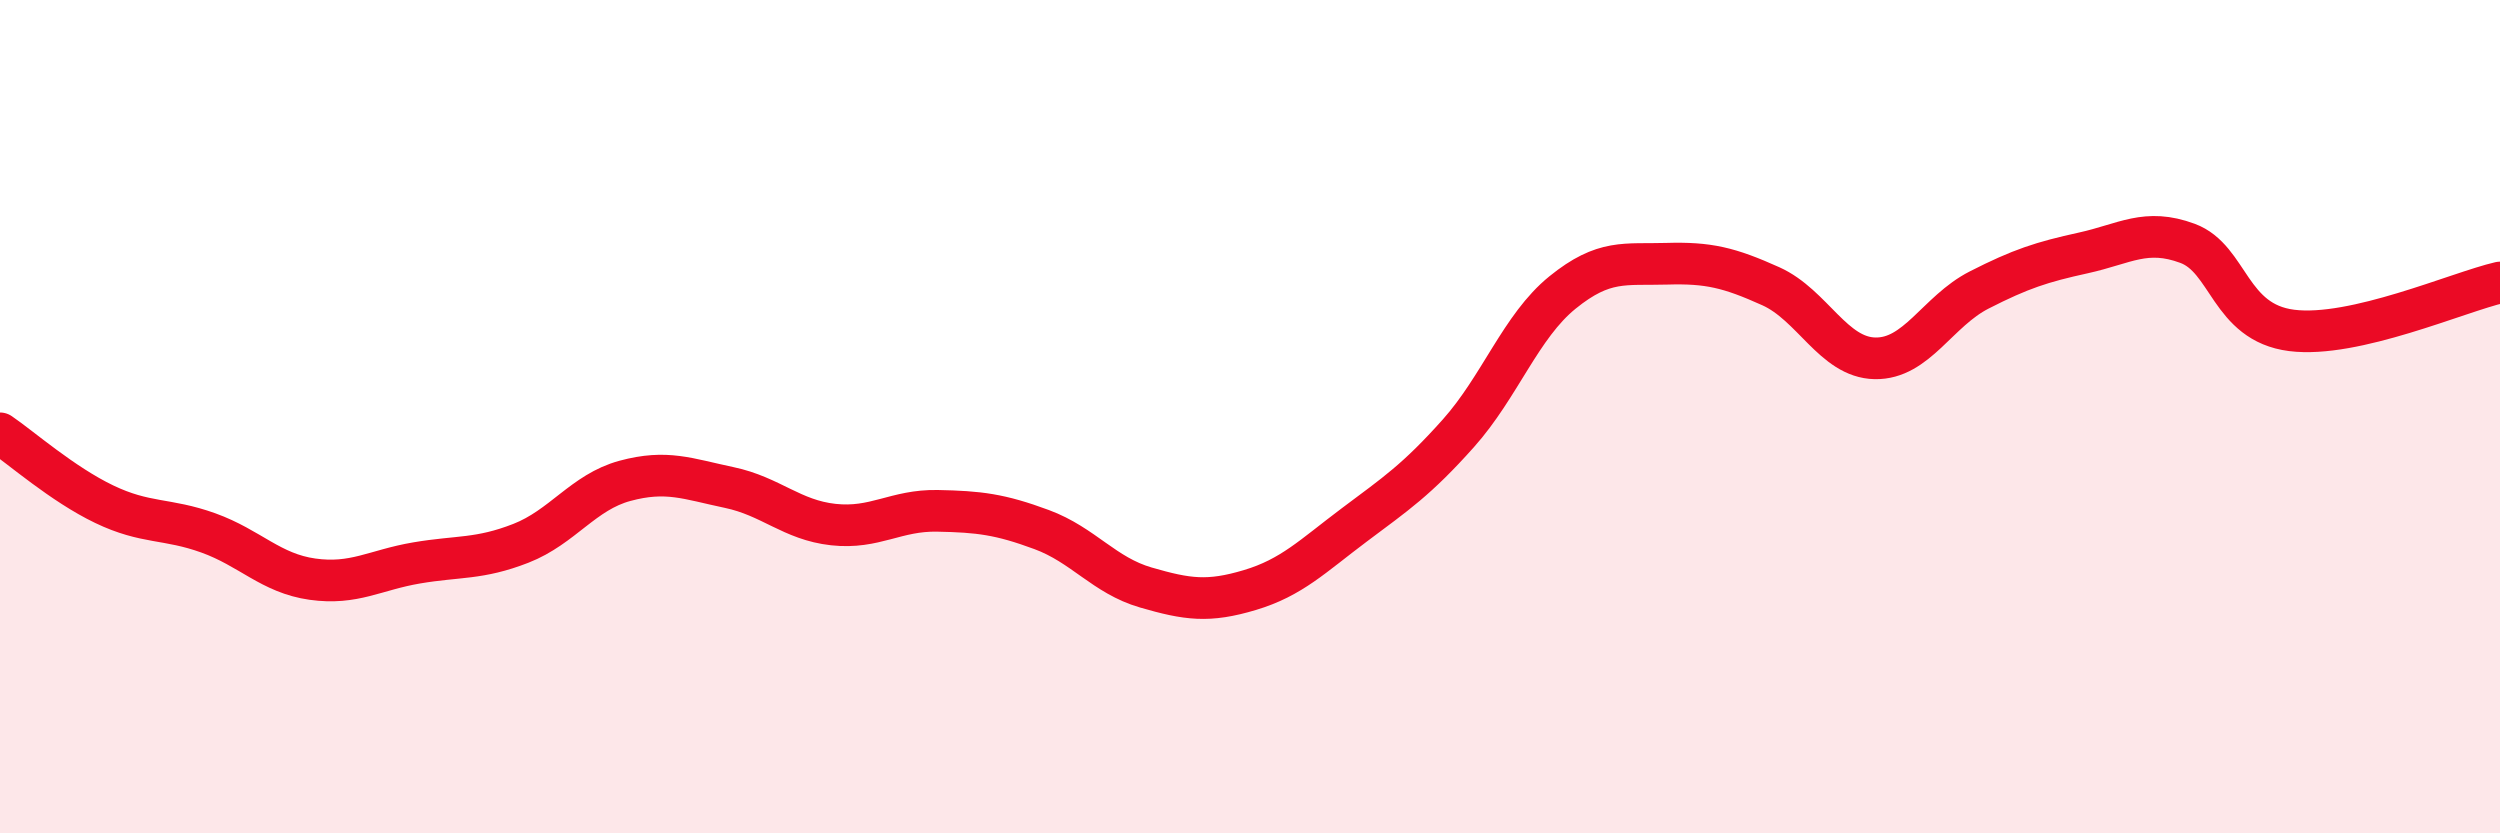
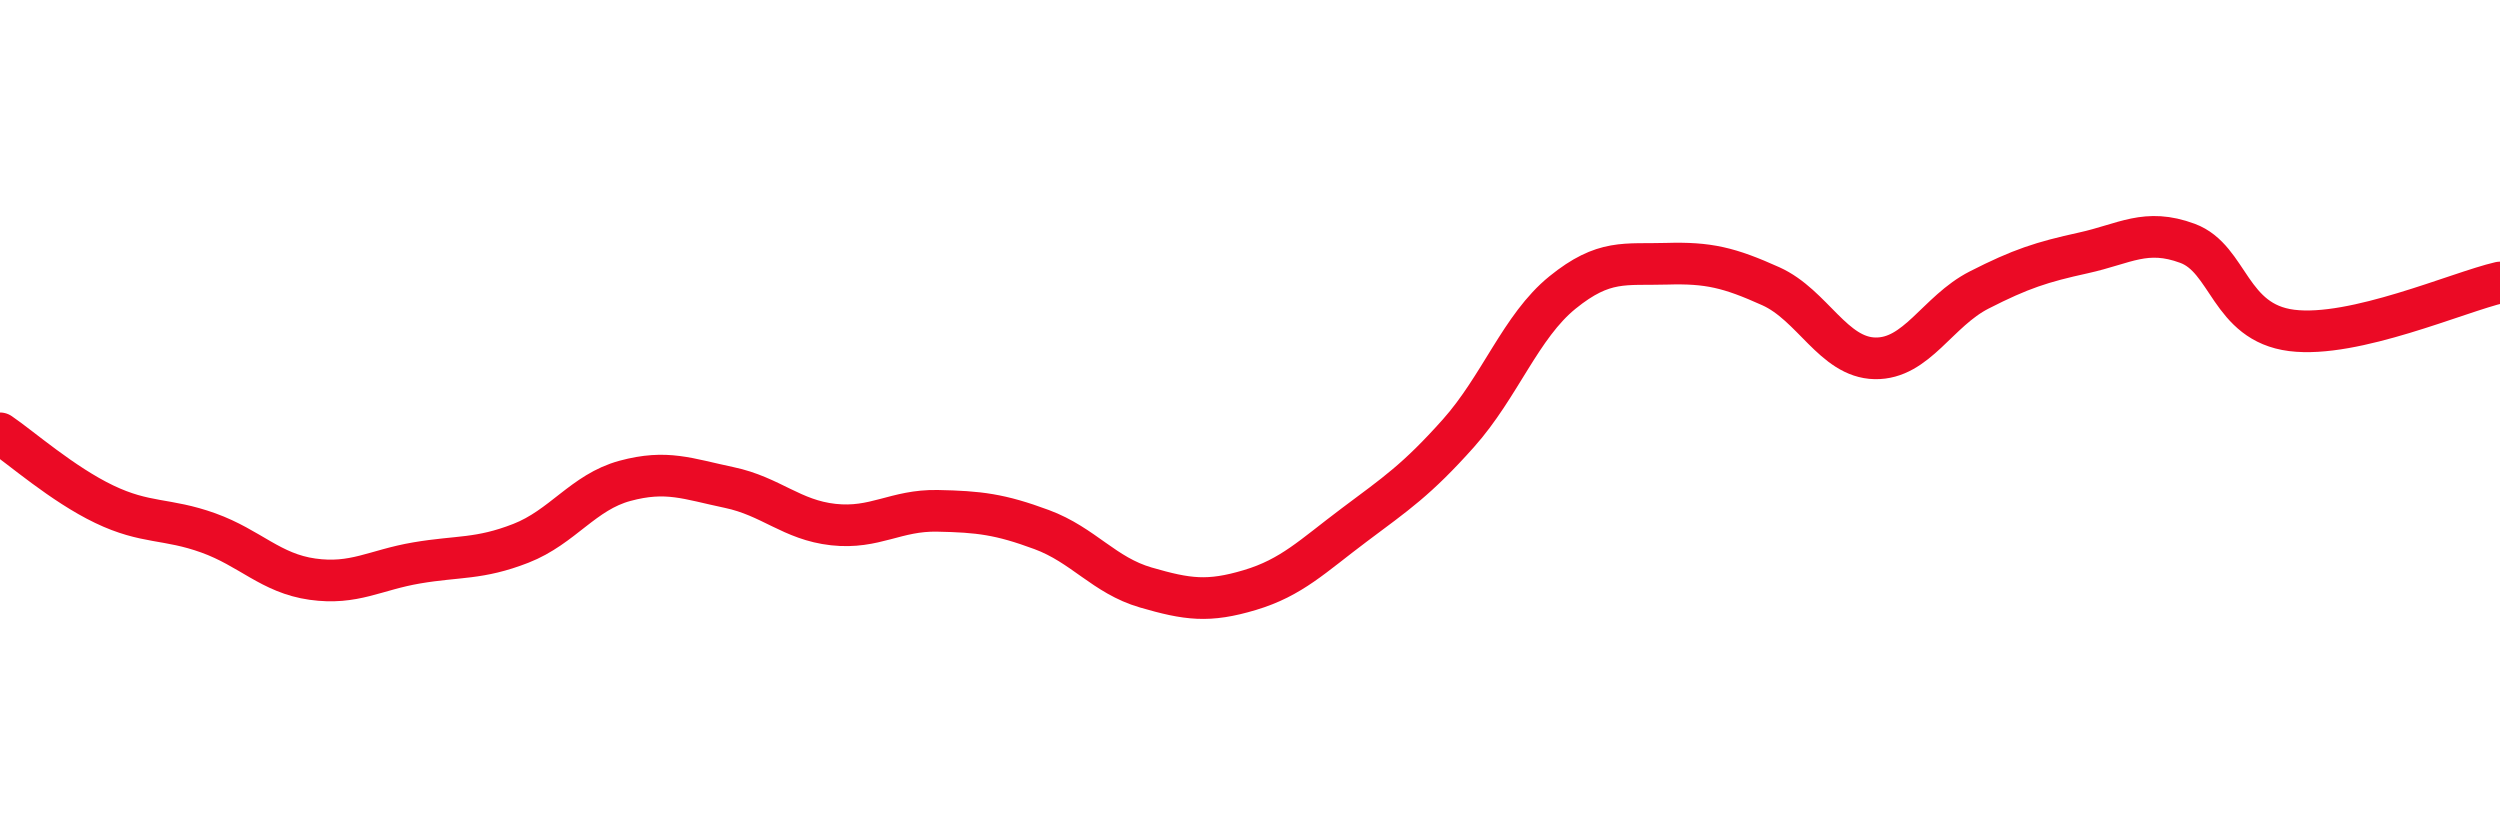
<svg xmlns="http://www.w3.org/2000/svg" width="60" height="20" viewBox="0 0 60 20">
-   <path d="M 0,10.4 C 0.5,10.74 1.5,11.62 2.5,12.1 C 3.5,12.58 4,12.43 5,12.79 C 6,13.15 6.5,13.76 7.5,13.9 C 8.5,14.04 9,13.68 10,13.51 C 11,13.34 11.5,13.43 12.5,13.04 C 13.5,12.65 14,11.81 15,11.54 C 16,11.27 16.5,11.49 17.5,11.7 C 18.5,11.91 19,12.48 20,12.59 C 21,12.7 21.5,12.24 22.5,12.26 C 23.5,12.28 24,12.34 25,12.71 C 26,13.08 26.5,13.81 27.5,14.1 C 28.5,14.39 29,14.46 30,14.16 C 31,13.86 31.5,13.35 32.5,12.6 C 33.5,11.85 34,11.52 35,10.4 C 36,9.28 36.5,7.83 37.5,7.02 C 38.5,6.21 39,6.36 40,6.33 C 41,6.3 41.5,6.42 42.5,6.87 C 43.5,7.32 44,8.58 45,8.6 C 46,8.62 46.5,7.47 47.5,6.96 C 48.5,6.45 49,6.29 50,6.07 C 51,5.85 51.5,5.47 52.5,5.84 C 53.5,6.21 53.5,7.74 55,7.93 C 56.5,8.12 59,7.01 60,6.78L60 20L0 20Z" fill="#EB0A25" opacity="0.1" stroke-linecap="round" stroke-linejoin="round" />
  <path d="M 0,10.4 C 0.5,10.74 1.5,11.62 2.5,12.1 C 3.5,12.58 4,12.43 5,12.79 C 6,13.15 6.5,13.76 7.5,13.9 C 8.5,14.04 9,13.68 10,13.51 C 11,13.34 11.5,13.43 12.5,13.04 C 13.5,12.65 14,11.81 15,11.54 C 16,11.27 16.5,11.49 17.5,11.7 C 18.5,11.91 19,12.48 20,12.59 C 21,12.7 21.5,12.24 22.5,12.26 C 23.5,12.28 24,12.34 25,12.71 C 26,13.08 26.5,13.81 27.5,14.1 C 28.5,14.39 29,14.46 30,14.16 C 31,13.86 31.5,13.35 32.5,12.6 C 33.5,11.85 34,11.52 35,10.4 C 36,9.28 36.5,7.83 37.5,7.02 C 38.5,6.21 39,6.36 40,6.33 C 41,6.3 41.5,6.42 42.5,6.87 C 43.5,7.32 44,8.58 45,8.6 C 46,8.62 46.5,7.47 47.5,6.96 C 48.5,6.45 49,6.29 50,6.07 C 51,5.85 51.5,5.47 52.5,5.84 C 53.5,6.21 53.5,7.74 55,7.93 C 56.5,8.12 59,7.01 60,6.78" stroke="#EB0A25" stroke-width="1" fill="none" stroke-linecap="round" stroke-linejoin="round" />
</svg>